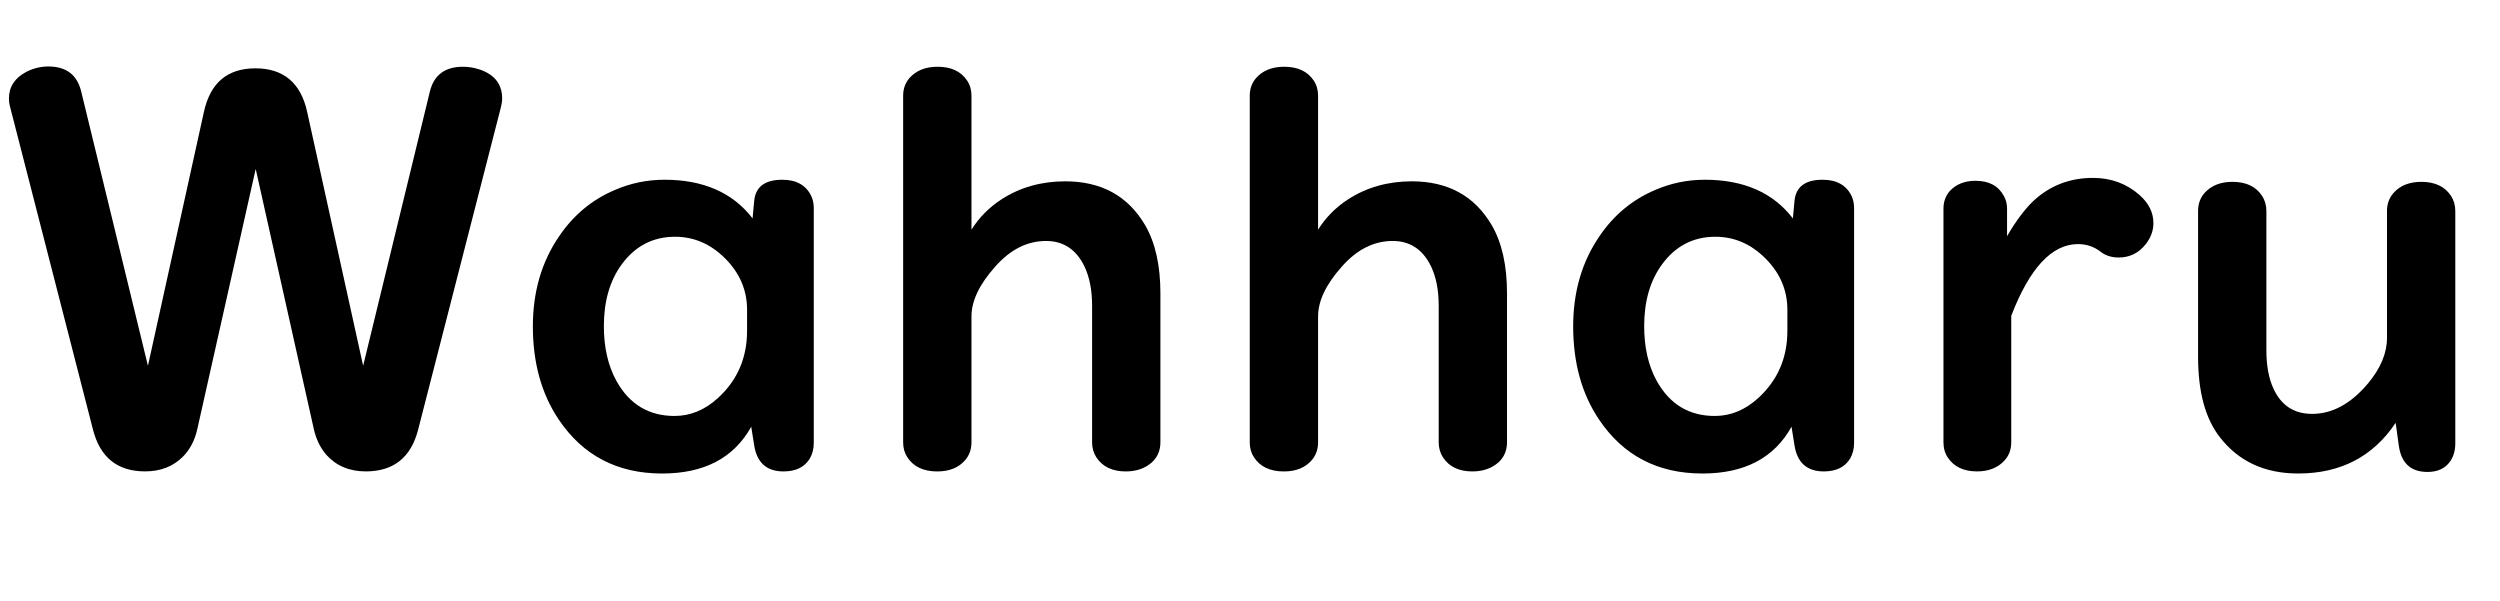
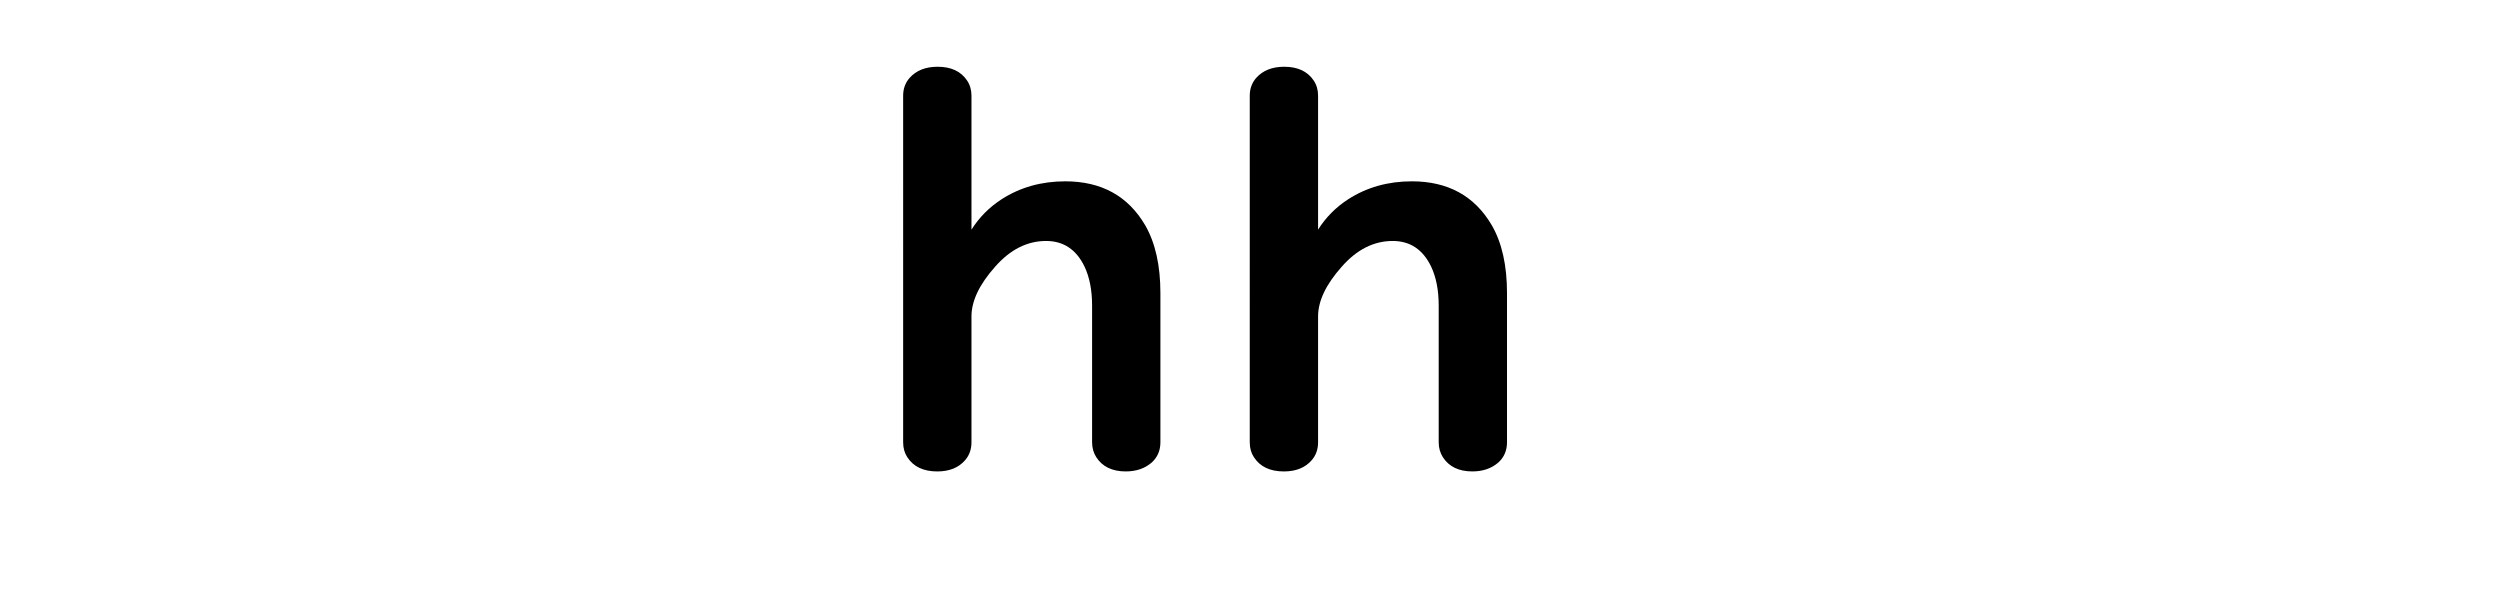
<svg xmlns="http://www.w3.org/2000/svg" id="Layer_1" viewBox="0 0 1393.65 334.86">
-   <path d="M82.47,203.91l31.2-141.5c3.52-16.21,13.08-24.32,28.71-24.32s25.34,8.11,28.86,24.32l31.2,141.5,37.21-152.93c2.25-9.18,8.4-13.77,18.46-13.77,3.03,0,6.05.49,9.08,1.46,8.5,2.83,12.74,8.25,12.74,16.26,0,1.56-.25,3.22-.73,4.98l-46.14,179.74c-4,15.43-13.72,23.14-29.15,23.14-9.18,0-16.55-3.12-22.12-9.38-3.32-3.91-5.62-8.69-6.88-14.36l-32.37-144.87-32.52,144.87c-1.37,6.25-4,11.38-7.91,15.38-5.47,5.57-12.55,8.35-21.24,8.35-15.33,0-25-7.71-29-23.14L5.71,59.91c-.49-1.76-.73-3.42-.73-4.98,0-6.54,3.27-11.52,9.81-14.94,3.91-1.95,7.96-2.93,12.16-2.93,9.96,0,16.06,4.64,18.31,13.92l37.21,152.93Z" />
-   <path d="M419.53,121.73l.88-9.52c.68-8.01,5.91-12.01,15.67-12.01,7.81,0,13.18,2.98,16.11,8.94.98,2.05,1.46,4.35,1.46,6.88v130.81c0,3.32-.73,6.25-2.2,8.79-2.93,4.79-7.81,7.18-14.65,7.18-9.47,0-14.94-4.93-16.41-14.79l-1.61-10.11c-9.67,17.38-26.22,26.07-49.66,26.07-25,0-44.24-10.06-57.71-30.18-9.57-14.26-14.36-31.54-14.36-51.86,0-19.24,4.88-35.99,14.65-50.24,8.01-11.82,18.36-20.41,31.05-25.78,8.79-3.81,18.02-5.71,27.69-5.71,21.68,0,38.04,7.18,49.07,21.53ZM416.46,184.42v-11.72c0-10.84-4-20.31-12.01-28.42-8.11-8.2-17.48-12.3-28.12-12.3-12.3,0-22.22,5.13-29.74,15.38-6.64,9.08-9.96,20.56-9.96,34.42,0,11.92,2.34,22.12,7.03,30.62,7.23,12.99,18.02,19.48,32.37,19.48,8.89,0,16.99-3.37,24.32-10.11,10.74-9.86,16.11-22.31,16.11-37.35Z" />
  <path d="M541.55,128.03c4.3-6.83,9.91-12.5,16.85-16.99,10.35-6.64,22.17-9.96,35.45-9.96,20.12,0,34.96,8.16,44.53,24.46,5.66,9.77,8.5,22.41,8.5,37.94v83.06c0,4.59-1.61,8.35-4.83,11.28-3.81,3.32-8.64,4.98-14.5,4.98-7.52,0-12.99-2.64-16.41-7.91-1.56-2.44-2.34-5.22-2.34-8.35v-76.17c0-8.59-1.42-15.87-4.25-21.83-4.59-9.47-11.72-14.21-21.39-14.21-10.55,0-20.02,4.79-28.42,14.36-8.79,9.86-13.18,19.09-13.18,27.69v70.17c0,3.91-1.17,7.23-3.52,9.96-3.61,4.2-8.79,6.3-15.53,6.3-7.72,0-13.28-2.64-16.7-7.91-1.56-2.34-2.34-5.13-2.34-8.35V53.32c0-3.81,1.17-7.08,3.52-9.81,3.71-4.2,8.94-6.3,15.67-6.3,7.52,0,12.99,2.54,16.41,7.62,1.66,2.44,2.49,5.27,2.49,8.5v74.71Z" />
  <path d="M734.77,128.03c4.3-6.83,9.91-12.5,16.85-16.99,10.35-6.64,22.17-9.96,35.45-9.96,20.12,0,34.96,8.16,44.53,24.46,5.66,9.77,8.5,22.41,8.5,37.94v83.06c0,4.59-1.61,8.35-4.83,11.28-3.81,3.32-8.64,4.98-14.5,4.98-7.52,0-12.99-2.64-16.41-7.91-1.56-2.44-2.34-5.22-2.34-8.35v-76.17c0-8.59-1.42-15.87-4.25-21.83-4.59-9.47-11.72-14.21-21.39-14.21-10.55,0-20.02,4.79-28.42,14.36-8.79,9.86-13.18,19.09-13.18,27.69v70.17c0,3.91-1.17,7.23-3.52,9.96-3.61,4.2-8.79,6.3-15.53,6.3-7.72,0-13.28-2.64-16.7-7.91-1.56-2.34-2.34-5.13-2.34-8.35V53.32c0-3.81,1.17-7.08,3.52-9.81,3.71-4.2,8.94-6.3,15.67-6.3,7.52,0,12.99,2.54,16.41,7.62,1.66,2.44,2.49,5.27,2.49,8.5v74.71Z" />
-   <path d="M999.46,121.73l.88-9.52c.68-8.01,5.91-12.01,15.67-12.01,7.81,0,13.18,2.98,16.11,8.94.98,2.05,1.46,4.35,1.46,6.88v130.81c0,3.32-.73,6.25-2.2,8.79-2.93,4.79-7.81,7.18-14.65,7.18-9.47,0-14.94-4.93-16.41-14.79l-1.61-10.11c-9.67,17.38-26.22,26.07-49.66,26.07-25,0-44.24-10.06-57.71-30.18-9.57-14.26-14.36-31.54-14.36-51.86,0-19.24,4.88-35.99,14.65-50.24,8.01-11.82,18.36-20.41,31.05-25.78,8.79-3.81,18.02-5.71,27.69-5.71,21.68,0,38.04,7.18,49.07,21.53ZM996.39,184.42v-11.72c0-10.84-4-20.31-12.01-28.42-8.11-8.2-17.48-12.3-28.12-12.3-12.3,0-22.22,5.13-29.74,15.38-6.64,9.08-9.96,20.56-9.96,34.42,0,11.92,2.34,22.12,7.03,30.62,7.23,12.99,18.02,19.48,32.37,19.48,8.89,0,16.99-3.37,24.32-10.11,10.74-9.86,16.11-22.31,16.11-37.35Z" />
-   <path d="M1121.19,176.07v70.46c0,4.2-1.37,7.72-4.1,10.55-3.71,3.81-8.69,5.71-14.94,5.71-7.42,0-12.84-2.54-16.26-7.62-1.66-2.44-2.49-5.32-2.49-8.64V116.31c0-3.91,1.22-7.23,3.66-9.96,3.52-3.71,8.25-5.57,14.21-5.57,7.52,0,12.79,2.83,15.82,8.5,1.17,2.05,1.76,4.39,1.76,7.03v15.38c4.98-8.59,9.96-15.23,14.94-19.92,9.18-8.4,20.17-12.6,32.96-12.6,10.06,0,18.7,3.17,25.93,9.52,5.17,4.59,7.76,9.81,7.76,15.67,0,4.2-1.42,8.11-4.25,11.72-3.91,4.98-8.94,7.47-15.09,7.47-4,0-7.37-1.07-10.11-3.22-3.61-2.83-7.81-4.25-12.6-4.25-14.55,0-26.95,13.33-37.21,39.99Z" />
-   <path d="M1335.5,235.69c-12.6,18.85-30.71,28.27-54.35,28.27-18.65,0-33.2-6.74-43.65-20.21-8.11-10.35-12.16-25.29-12.16-44.82v-81.3c0-3.91,1.17-7.23,3.52-9.96,3.71-4.2,8.94-6.3,15.67-6.3,7.62,0,13.13,2.64,16.55,7.91,1.56,2.44,2.34,5.23,2.34,8.35v77.64c0,8.59,1.32,15.72,3.96,21.39,4.3,9.38,11.47,14.06,21.53,14.06,11.23,0,21.58-5.61,31.05-16.85,7.13-8.5,10.69-16.99,10.69-25.49v-70.75c0-4.2,1.37-7.71,4.1-10.55,3.61-3.81,8.64-5.71,15.09-5.71,7.62,0,13.13,2.64,16.55,7.91,1.56,2.44,2.34,5.23,2.34,8.35v129.49c0,3.91-.93,7.23-2.78,9.96-2.74,4-6.98,6.01-12.74,6.01-9.28,0-14.6-4.88-15.97-14.65l-1.76-12.74Z" />
</svg>